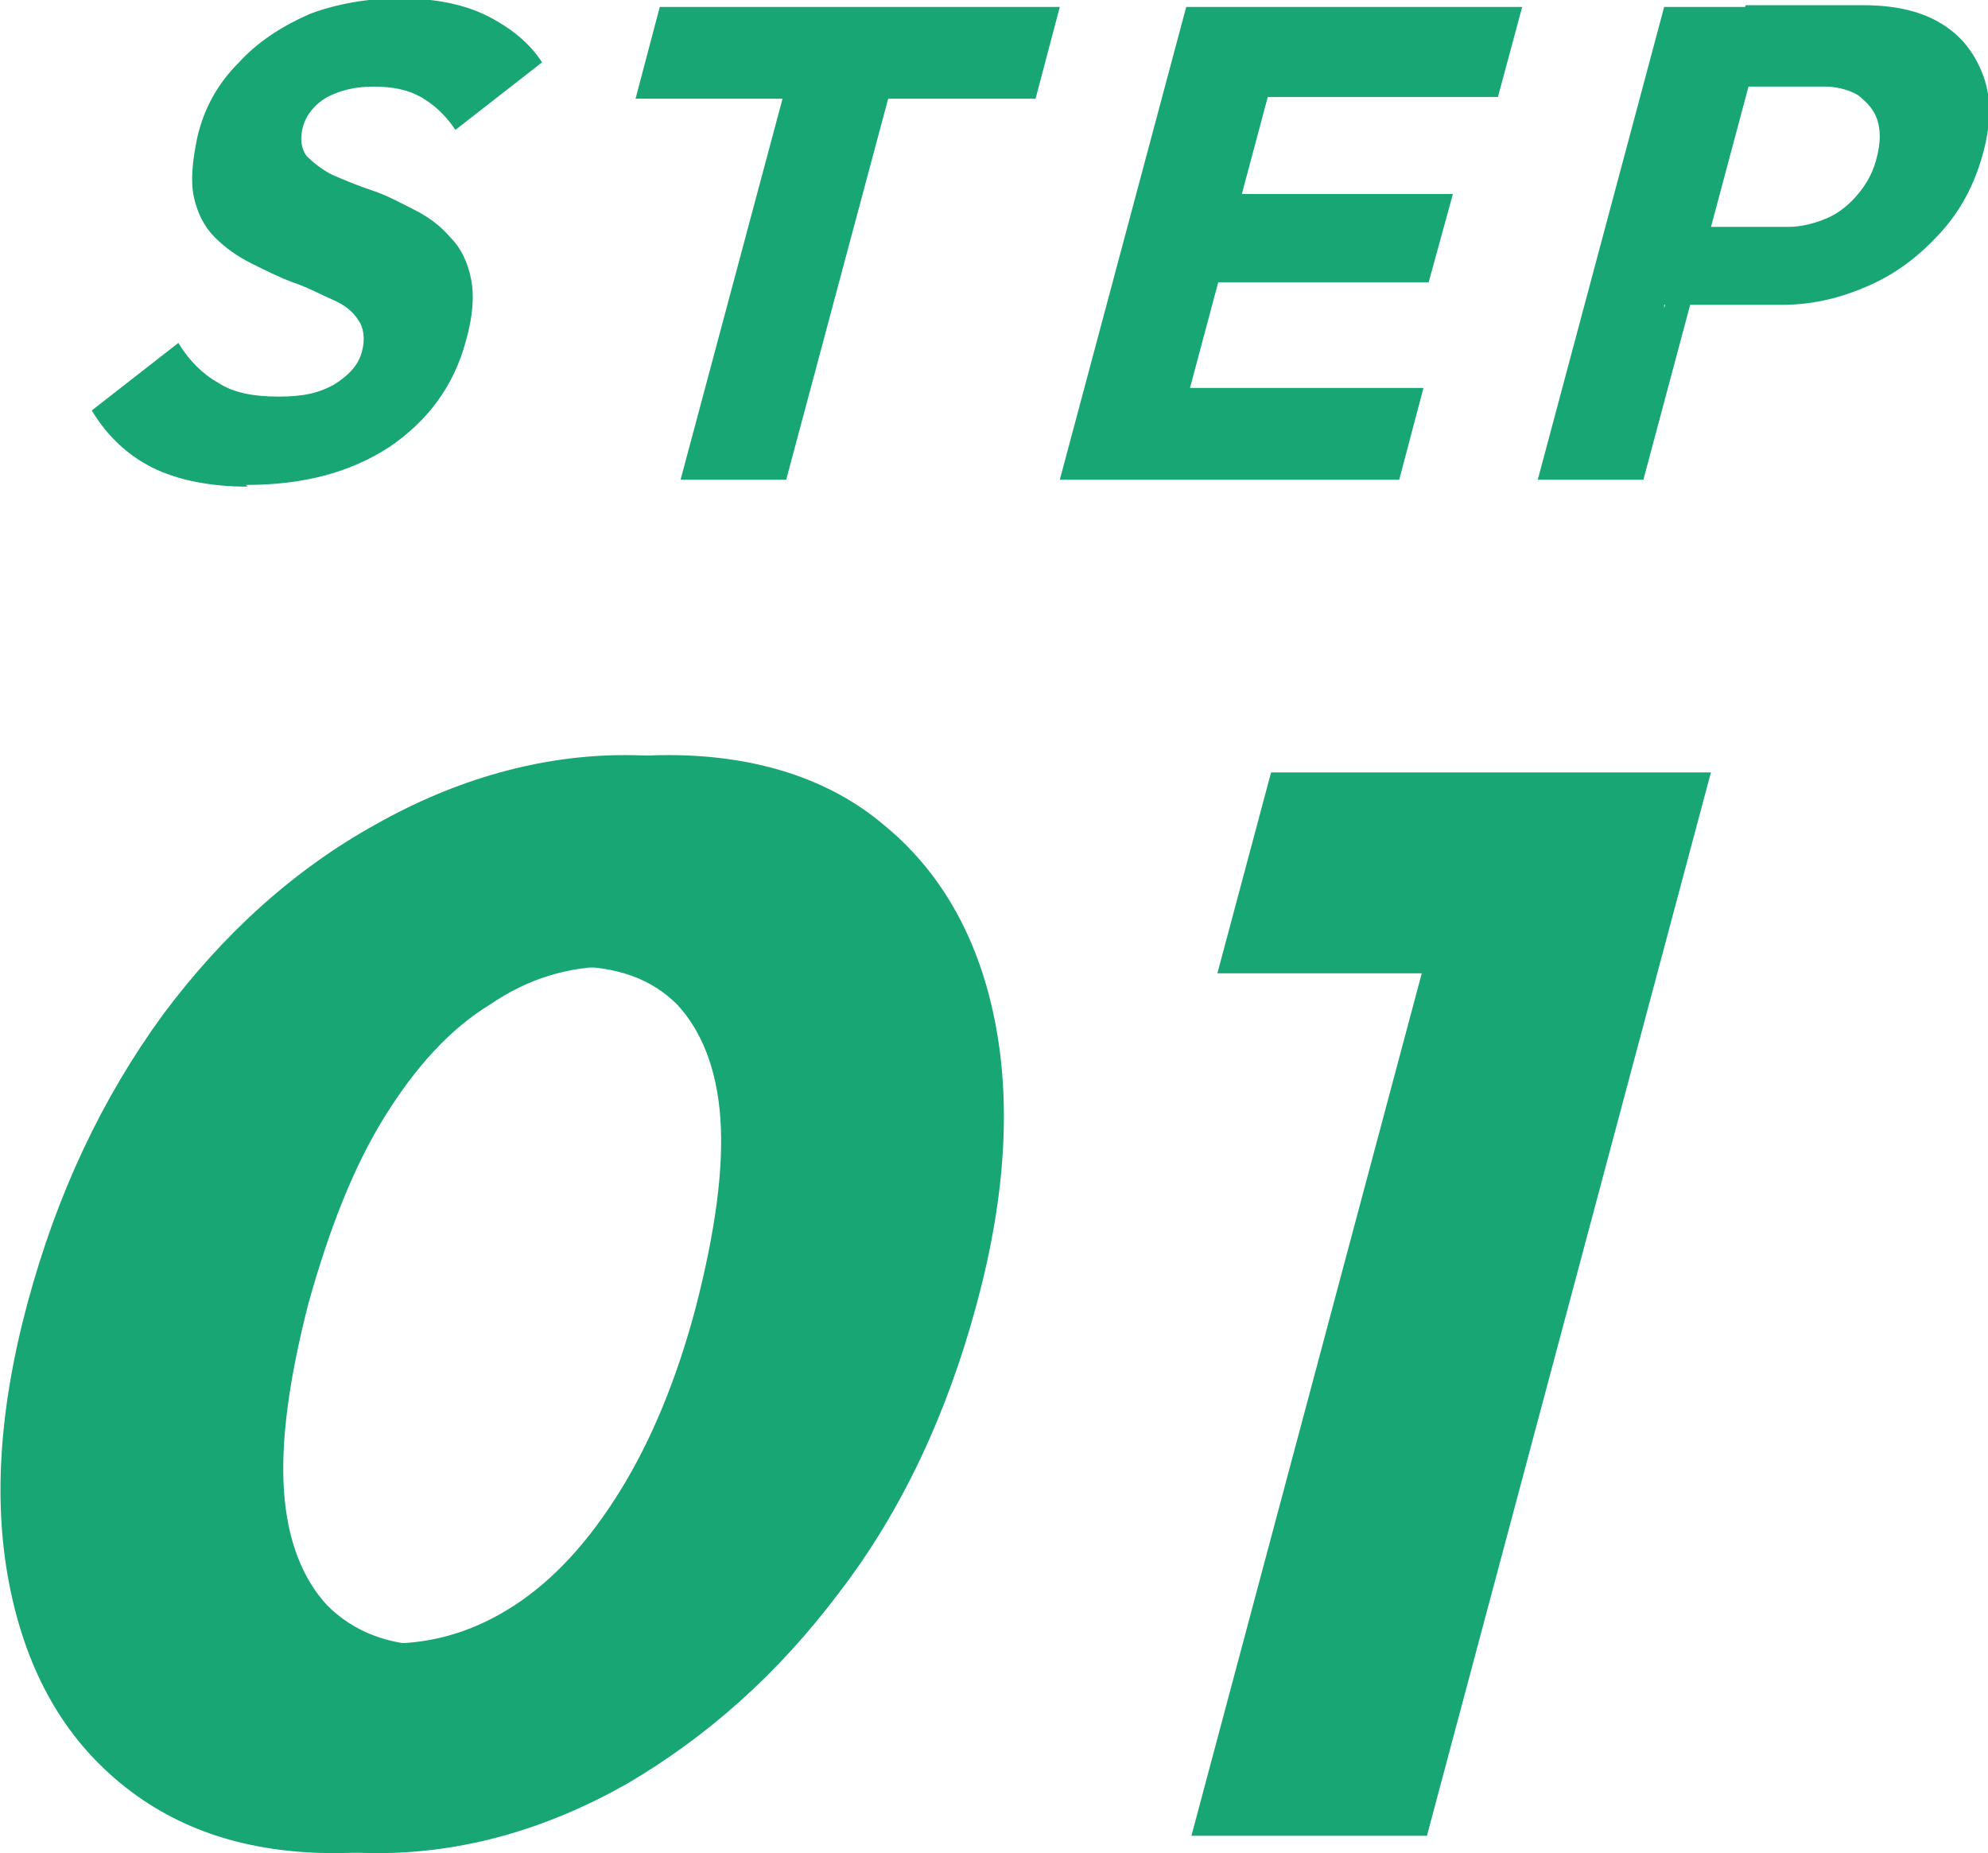
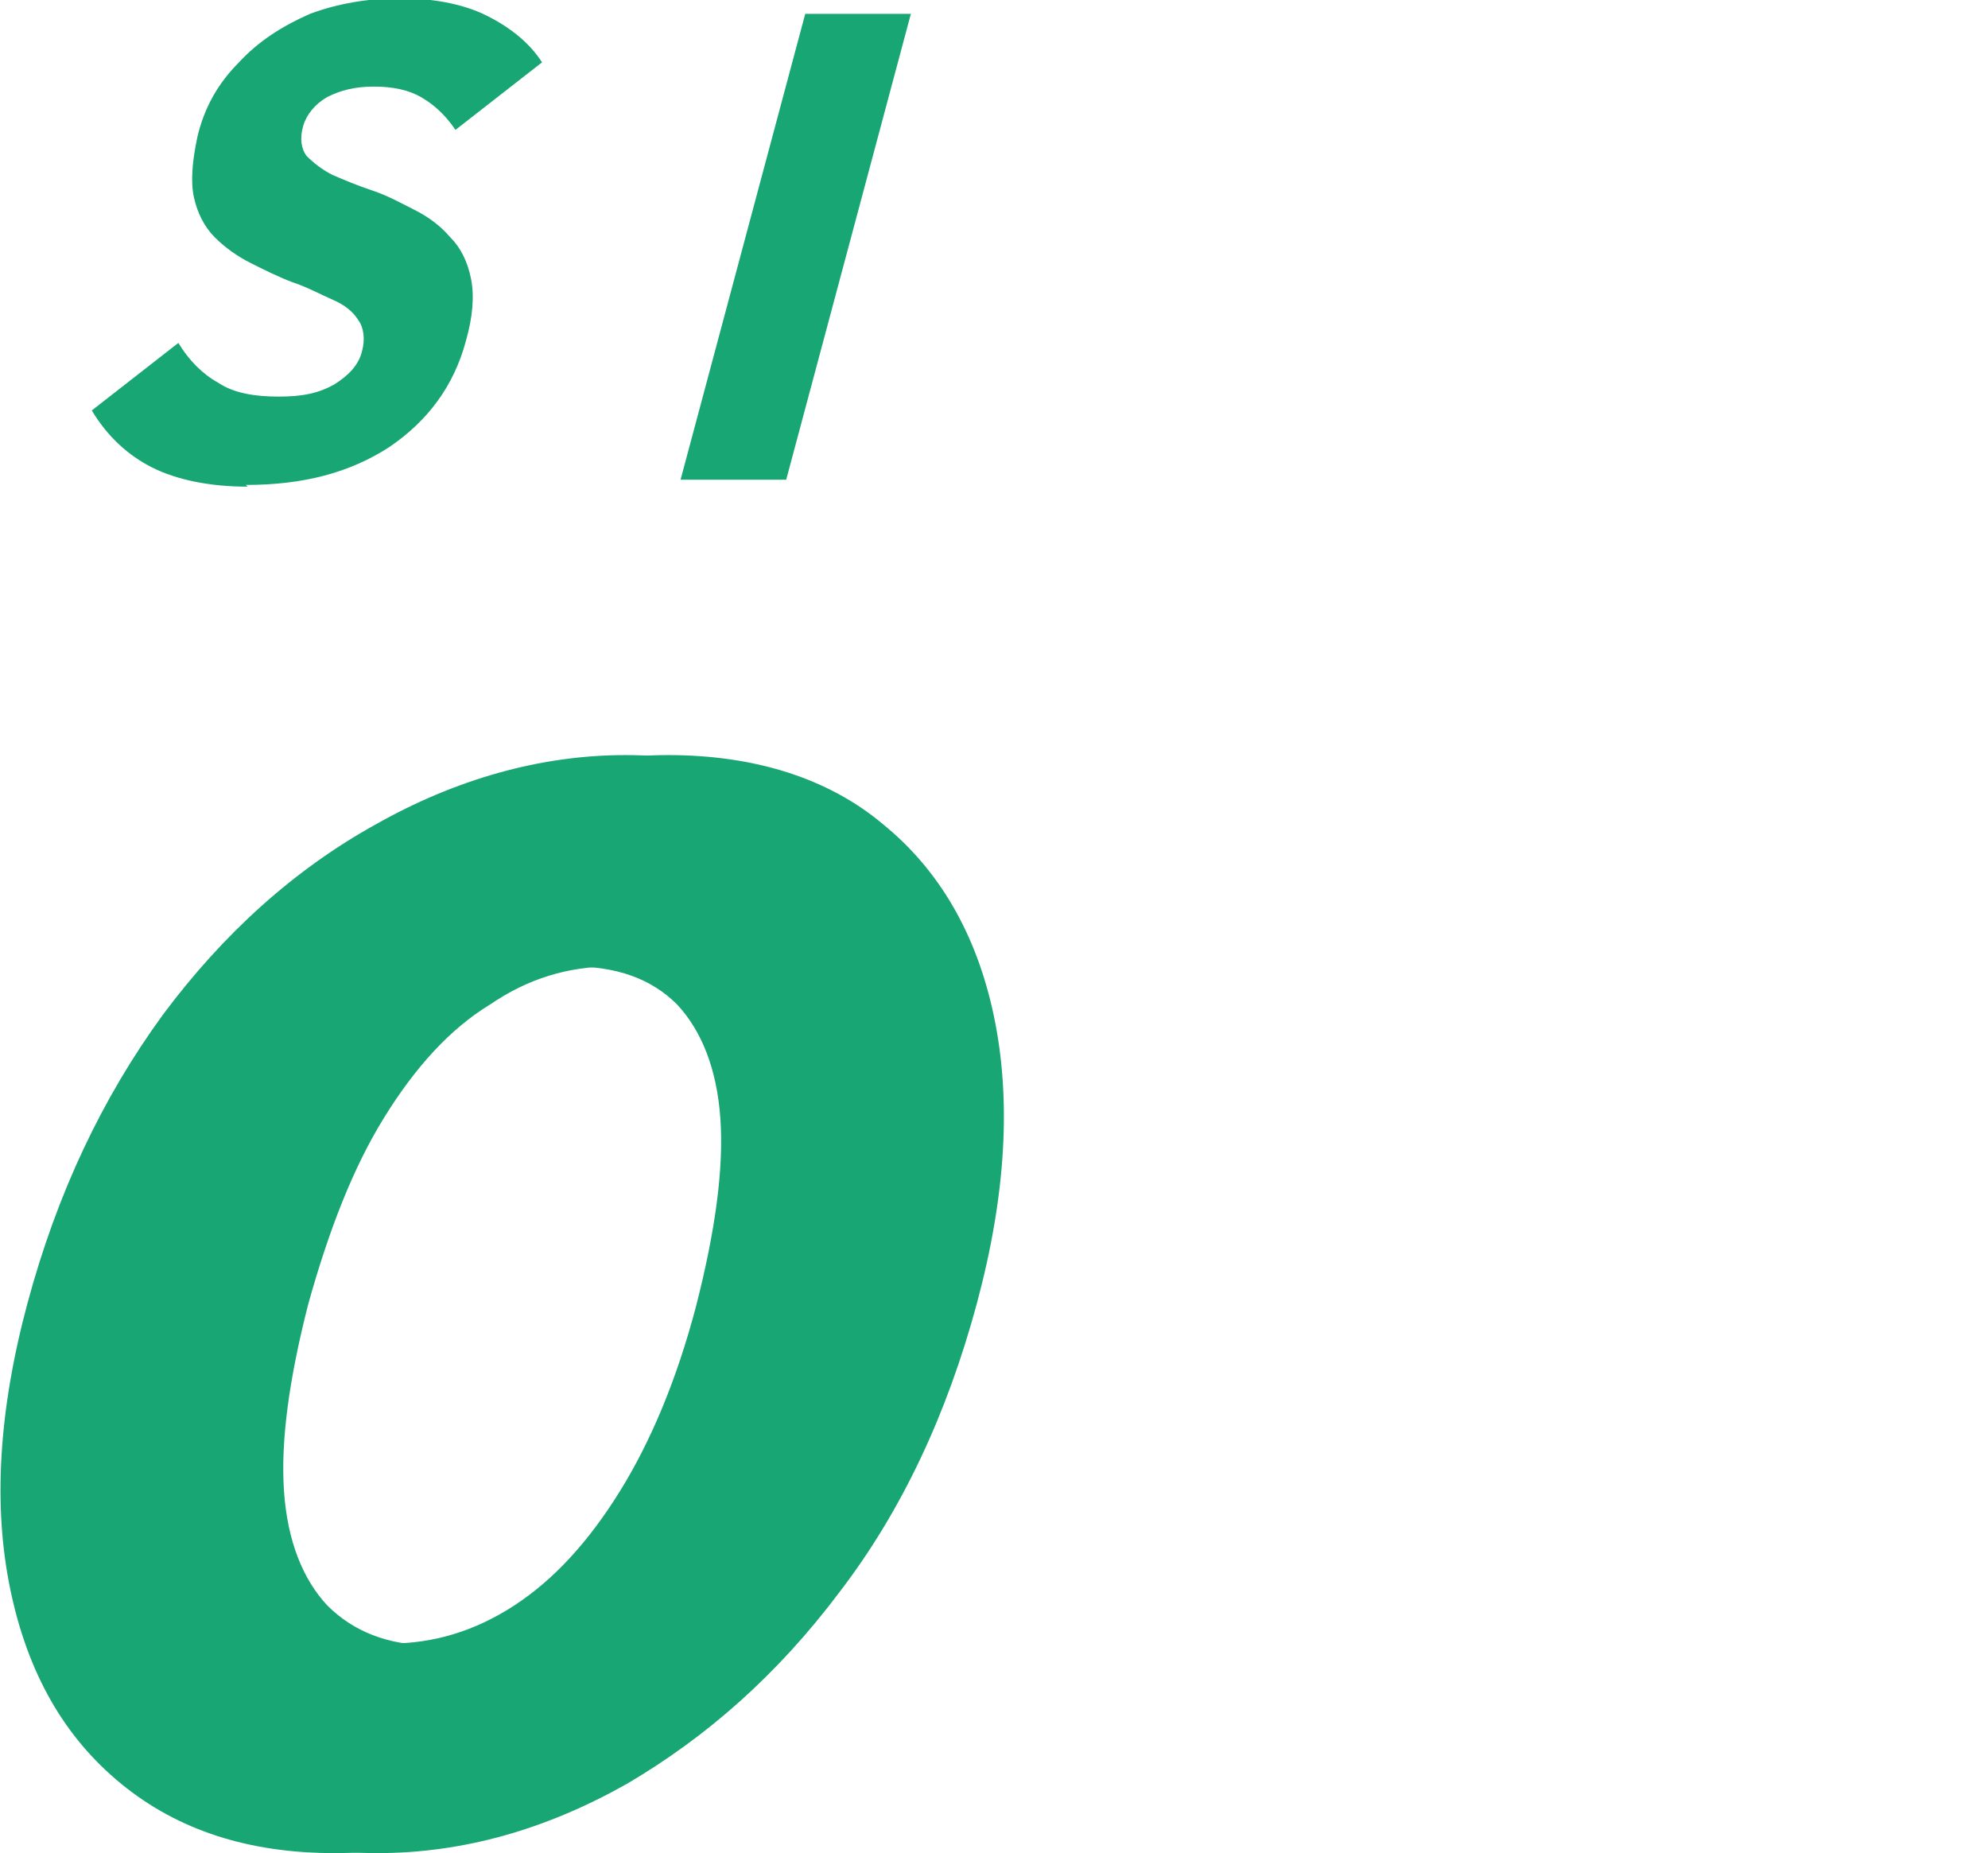
<svg xmlns="http://www.w3.org/2000/svg" version="1.1" viewBox="0 0 114.8 107">
  <defs>
    <style>
      .cls-1 {
        fill: #17a674;
      }
    </style>
  </defs>
  <g>
    <g id="_レイヤー_1" data-name="レイヤー_1">
      <g>
        <path class="cls-1" d="M14.3,28.1c-2.2,0-4.1-.4-5.5-1.1-1.4-.7-2.6-1.8-3.5-3.3l5-3.9c.6,1,1.4,1.8,2.3,2.3.9.6,2.1.8,3.5.8s2.3-.2,3.2-.7c.8-.5,1.4-1.1,1.6-1.9.2-.7.1-1.4-.2-1.8-.3-.5-.8-.9-1.5-1.2-.7-.3-1.4-.7-2.3-1-.8-.3-1.6-.7-2.4-1.1-.8-.4-1.5-.9-2.1-1.5-.6-.6-1-1.4-1.2-2.3-.2-.9-.1-2.1.2-3.5.4-1.7,1.2-3.1,2.4-4.3,1.1-1.2,2.5-2.1,4.1-2.8,1.6-.6,3.4-.9,5.2-.9s3.6.3,5,1,2.5,1.6,3.2,2.7l-5,3.9c-.6-.9-1.3-1.5-2-1.9s-1.6-.6-2.7-.6-1.9.2-2.7.6c-.7.4-1.2,1-1.4,1.7-.2.7-.1,1.3.2,1.7.4.4.9.8,1.5,1.1.7.3,1.4.6,2.3.9s1.6.7,2.4,1.1c.8.4,1.5.9,2.1,1.6.6.6,1,1.4,1.2,2.4s.1,2.2-.3,3.6c-.7,2.6-2.2,4.6-4.4,6.1-2.3,1.5-5,2.2-8.3,2.2Z" />
-         <path class="cls-1" d="M36.7,5.7l1.4-5.3h23.1l-1.4,5.3h-23.1ZM39.3,27.7L46.5.8h6.1l-7.2,26.9h-6.1Z" />
-         <path class="cls-1" d="M61.2,27.7L68.5.4h6.1l-7.3,27.3h-6.1ZM65.8,27.7l1.4-5.3h15l-1.4,5.3h-15ZM68.9,16.3l1.4-5.1h13.6l-1.4,5.1h-13.6ZM71.7,5.6l1.4-5.2h14.8l-1.4,5.2h-14.8Z" />
-         <path class="cls-1" d="M88.8,27.7L96.1.4h6.1l-7.3,27.3h-6.1ZM96.1,17.8l1.3-4.7h5.9c.7,0,1.5-.2,2.2-.5.7-.3,1.3-.8,1.8-1.4.5-.6.9-1.3,1.1-2.2.2-.8.2-1.5,0-2.1-.2-.6-.6-1-1.1-1.4-.5-.3-1.2-.5-1.9-.5h-5.9l1.3-4.7h6.8c1.7,0,3.2.3,4.4,1,1.2.7,2,1.7,2.5,3s.5,2.8,0,4.6c-.5,1.8-1.3,3.3-2.5,4.6-1.2,1.3-2.5,2.3-4.1,3-1.6.7-3.2,1.1-5,1.1h-6.8Z" />
+         <path class="cls-1" d="M36.7,5.7l1.4-5.3l-1.4,5.3h-23.1ZM39.3,27.7L46.5.8h6.1l-7.2,26.9h-6.1Z" />
        <path class="cls-1" d="M19.3,107c-4.9,0-9-1.3-12.3-4-3.3-2.7-5.4-6.4-6.4-11.2-1-4.8-.7-10.3,1-16.6,1.7-6.3,4.3-11.8,7.8-16.6,3.5-4.7,7.6-8.4,12.3-11,4.6-2.6,9.5-4,14.4-4s9.2,1.3,12.4,4c3.2,2.6,5.4,6.3,6.4,11.1,1,4.8.7,10.3-1,16.6-1.7,6.3-4.3,11.9-7.9,16.6-3.6,4.8-7.7,8.4-12.3,11.1-4.6,2.6-9.4,4-14.4,4ZM22.5,94.9c2.5,0,4.9-.7,7.2-2.2,2.3-1.5,4.3-3.7,6.1-6.6,1.8-2.9,3.3-6.5,4.4-10.7,1.1-4.3,1.6-7.9,1.4-10.8-.2-2.9-1.1-5.1-2.5-6.6-1.5-1.5-3.5-2.2-6.1-2.2s-4.9.7-7.1,2.2c-2.3,1.4-4.3,3.6-6.1,6.5-1.8,2.9-3.2,6.5-4.4,10.8-1.1,4.3-1.6,7.9-1.4,10.8.2,2.9,1.1,5.1,2.5,6.6,1.5,1.5,3.5,2.3,6,2.3Z" />
      </g>
      <g>
        <path class="cls-1" d="M21.8,107c-4.9,0-9-1.3-12.3-4s-5.4-6.4-6.4-11.2-.7-10.3,1-16.6c1.7-6.3,4.3-11.8,7.8-16.6,3.5-4.7,7.6-8.4,12.3-11,4.6-2.6,9.5-4,14.4-4s9.2,1.3,12.4,4c3.2,2.6,5.4,6.3,6.4,11.1,1,4.8.7,10.3-1,16.6-1.7,6.3-4.3,11.9-7.9,16.6-3.6,4.8-7.7,8.4-12.3,11.1-4.6,2.6-9.4,4-14.4,4h0ZM24.9,94.9c2.5,0,4.9-.7,7.2-2.2,2.3-1.5,4.3-3.7,6.1-6.6,1.8-2.9,3.3-6.5,4.4-10.7,1.1-4.3,1.6-7.9,1.4-10.8-.2-2.9-1.1-5.1-2.5-6.6-1.5-1.5-3.5-2.2-6.1-2.2s-4.9.7-7.1,2.2c-2.3,1.4-4.3,3.6-6.1,6.5s-3.2,6.5-4.4,10.8c-1.1,4.3-1.6,7.9-1.4,10.8s1.1,5.1,2.5,6.6c1.5,1.5,3.5,2.3,6,2.3h0Z" />
-         <path class="cls-1" d="M68.8,106l16.4-61.4h13.6l-16.4,61.4h-13.6ZM70.3,56.2l3.1-11.6h24.5l-3.1,11.6h-24.5Z" />
      </g>
    </g>
  </g>
</svg>